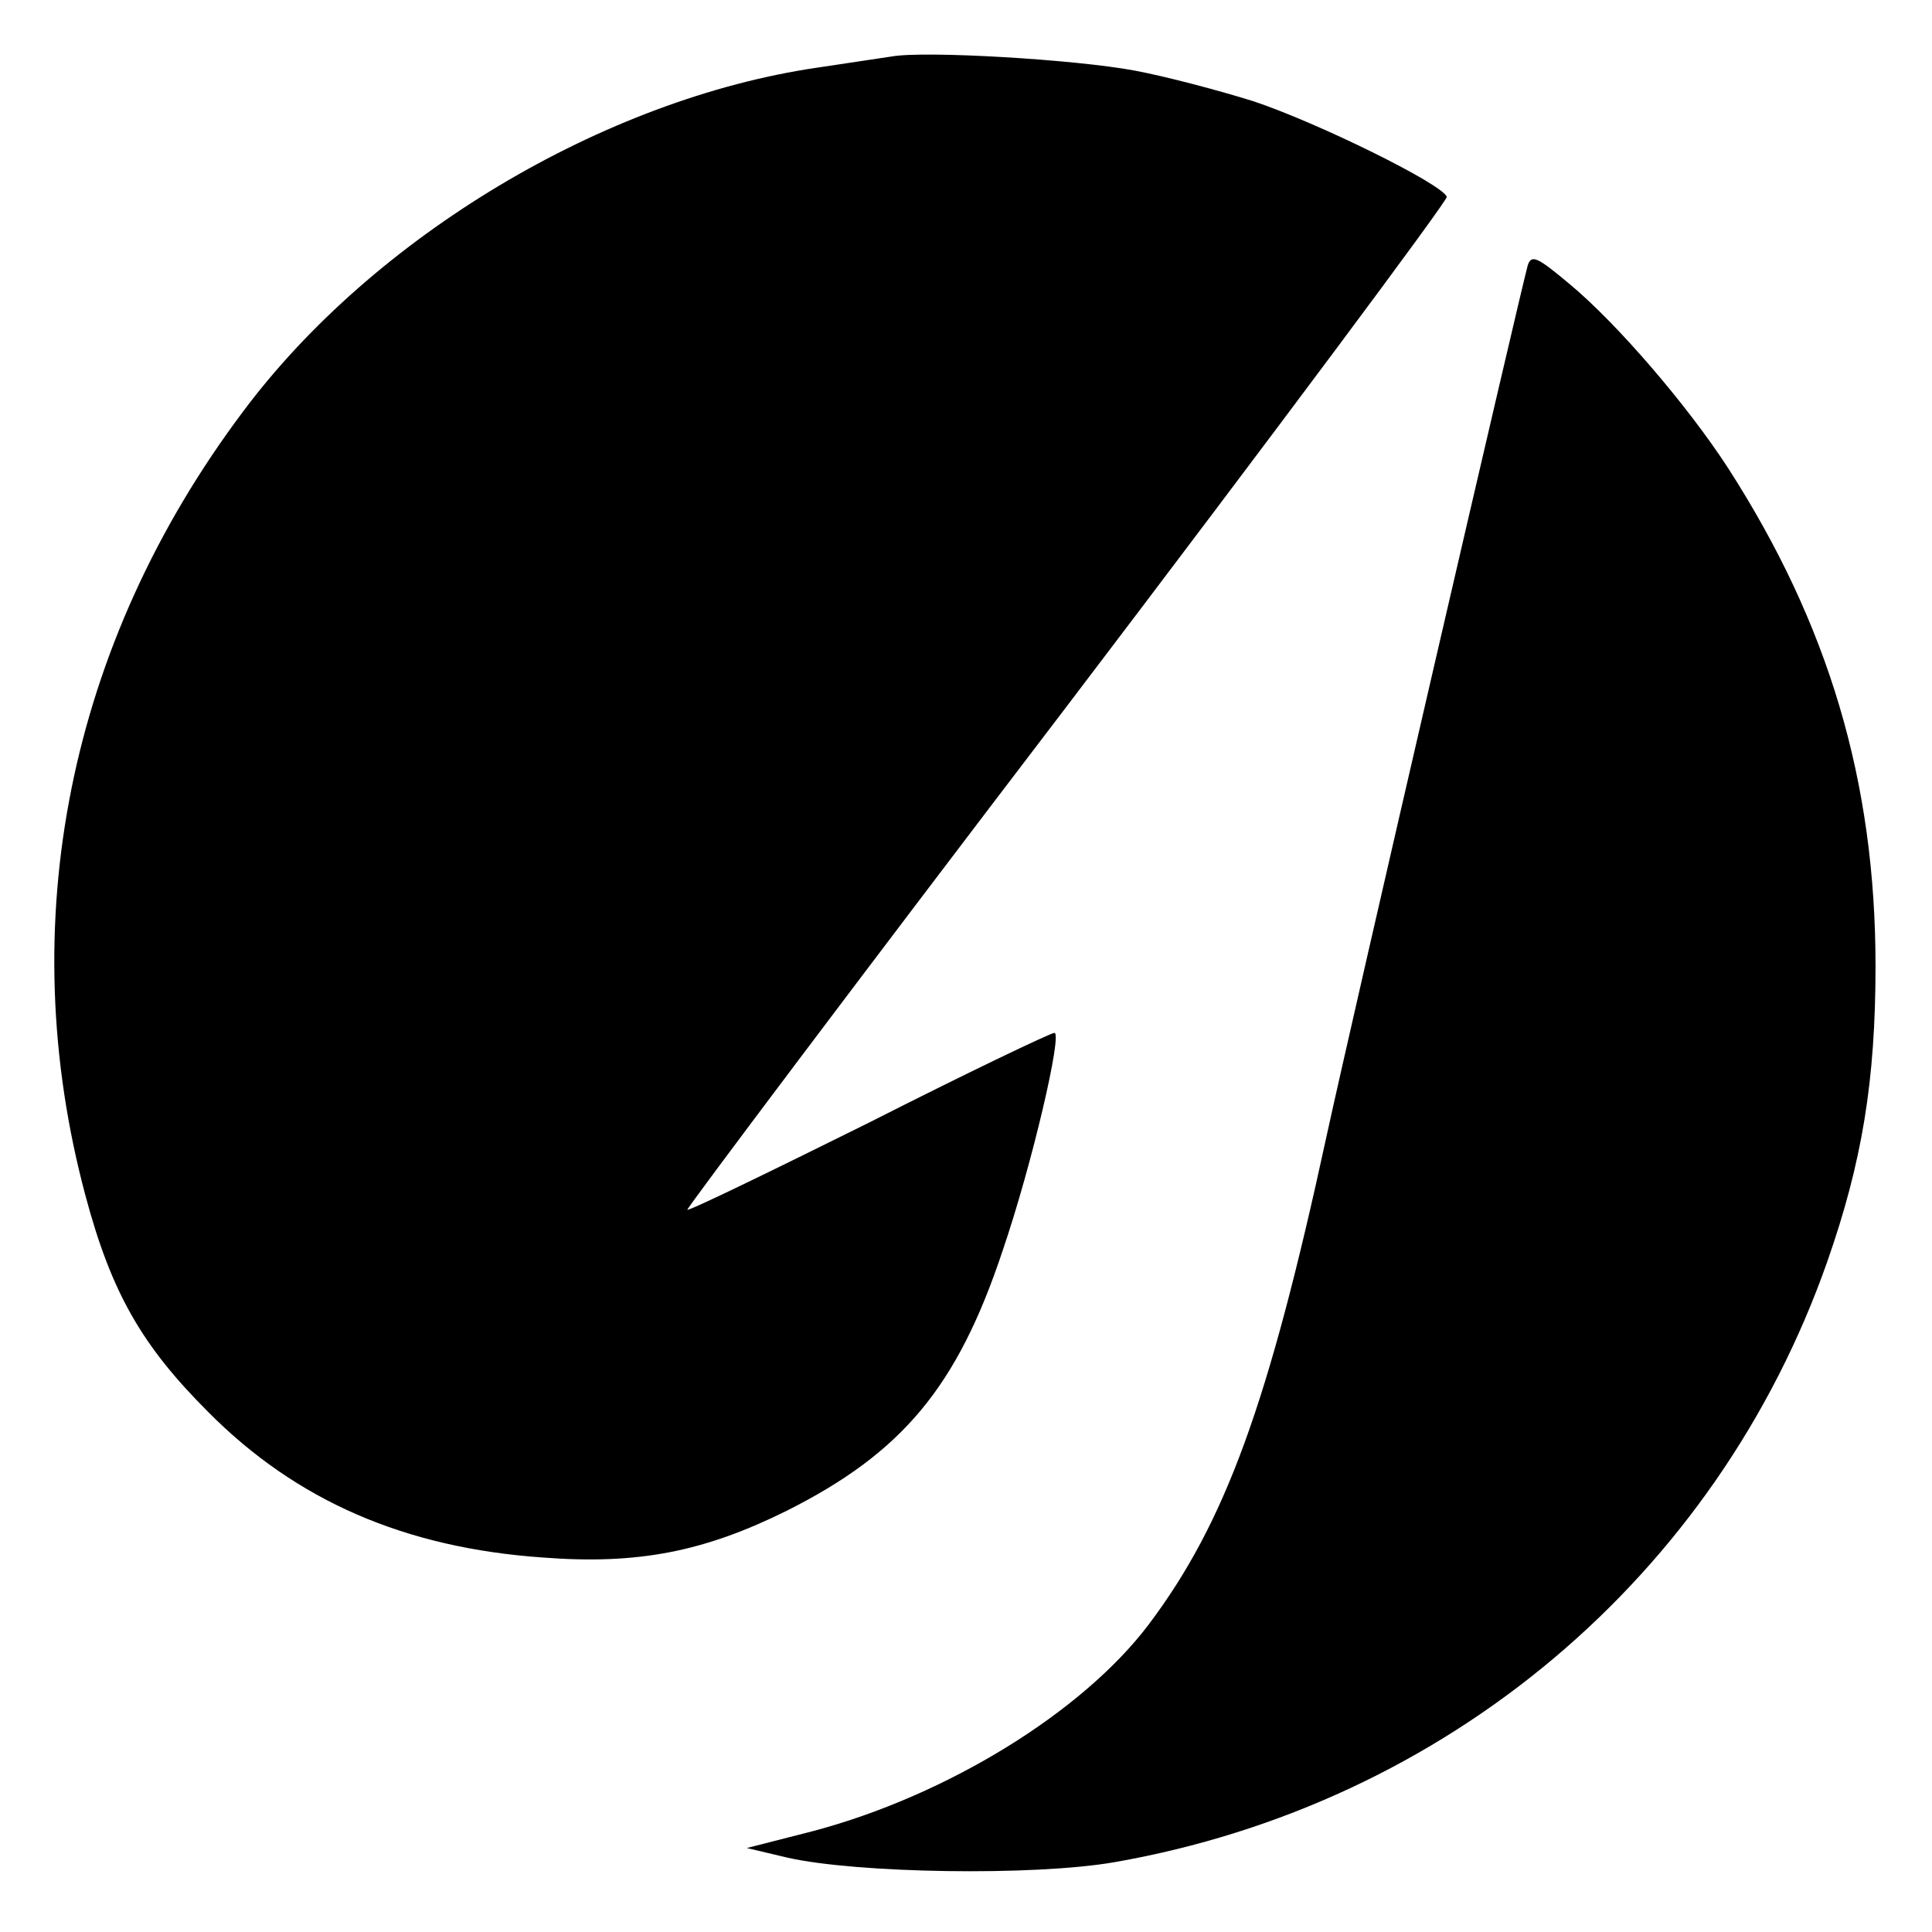
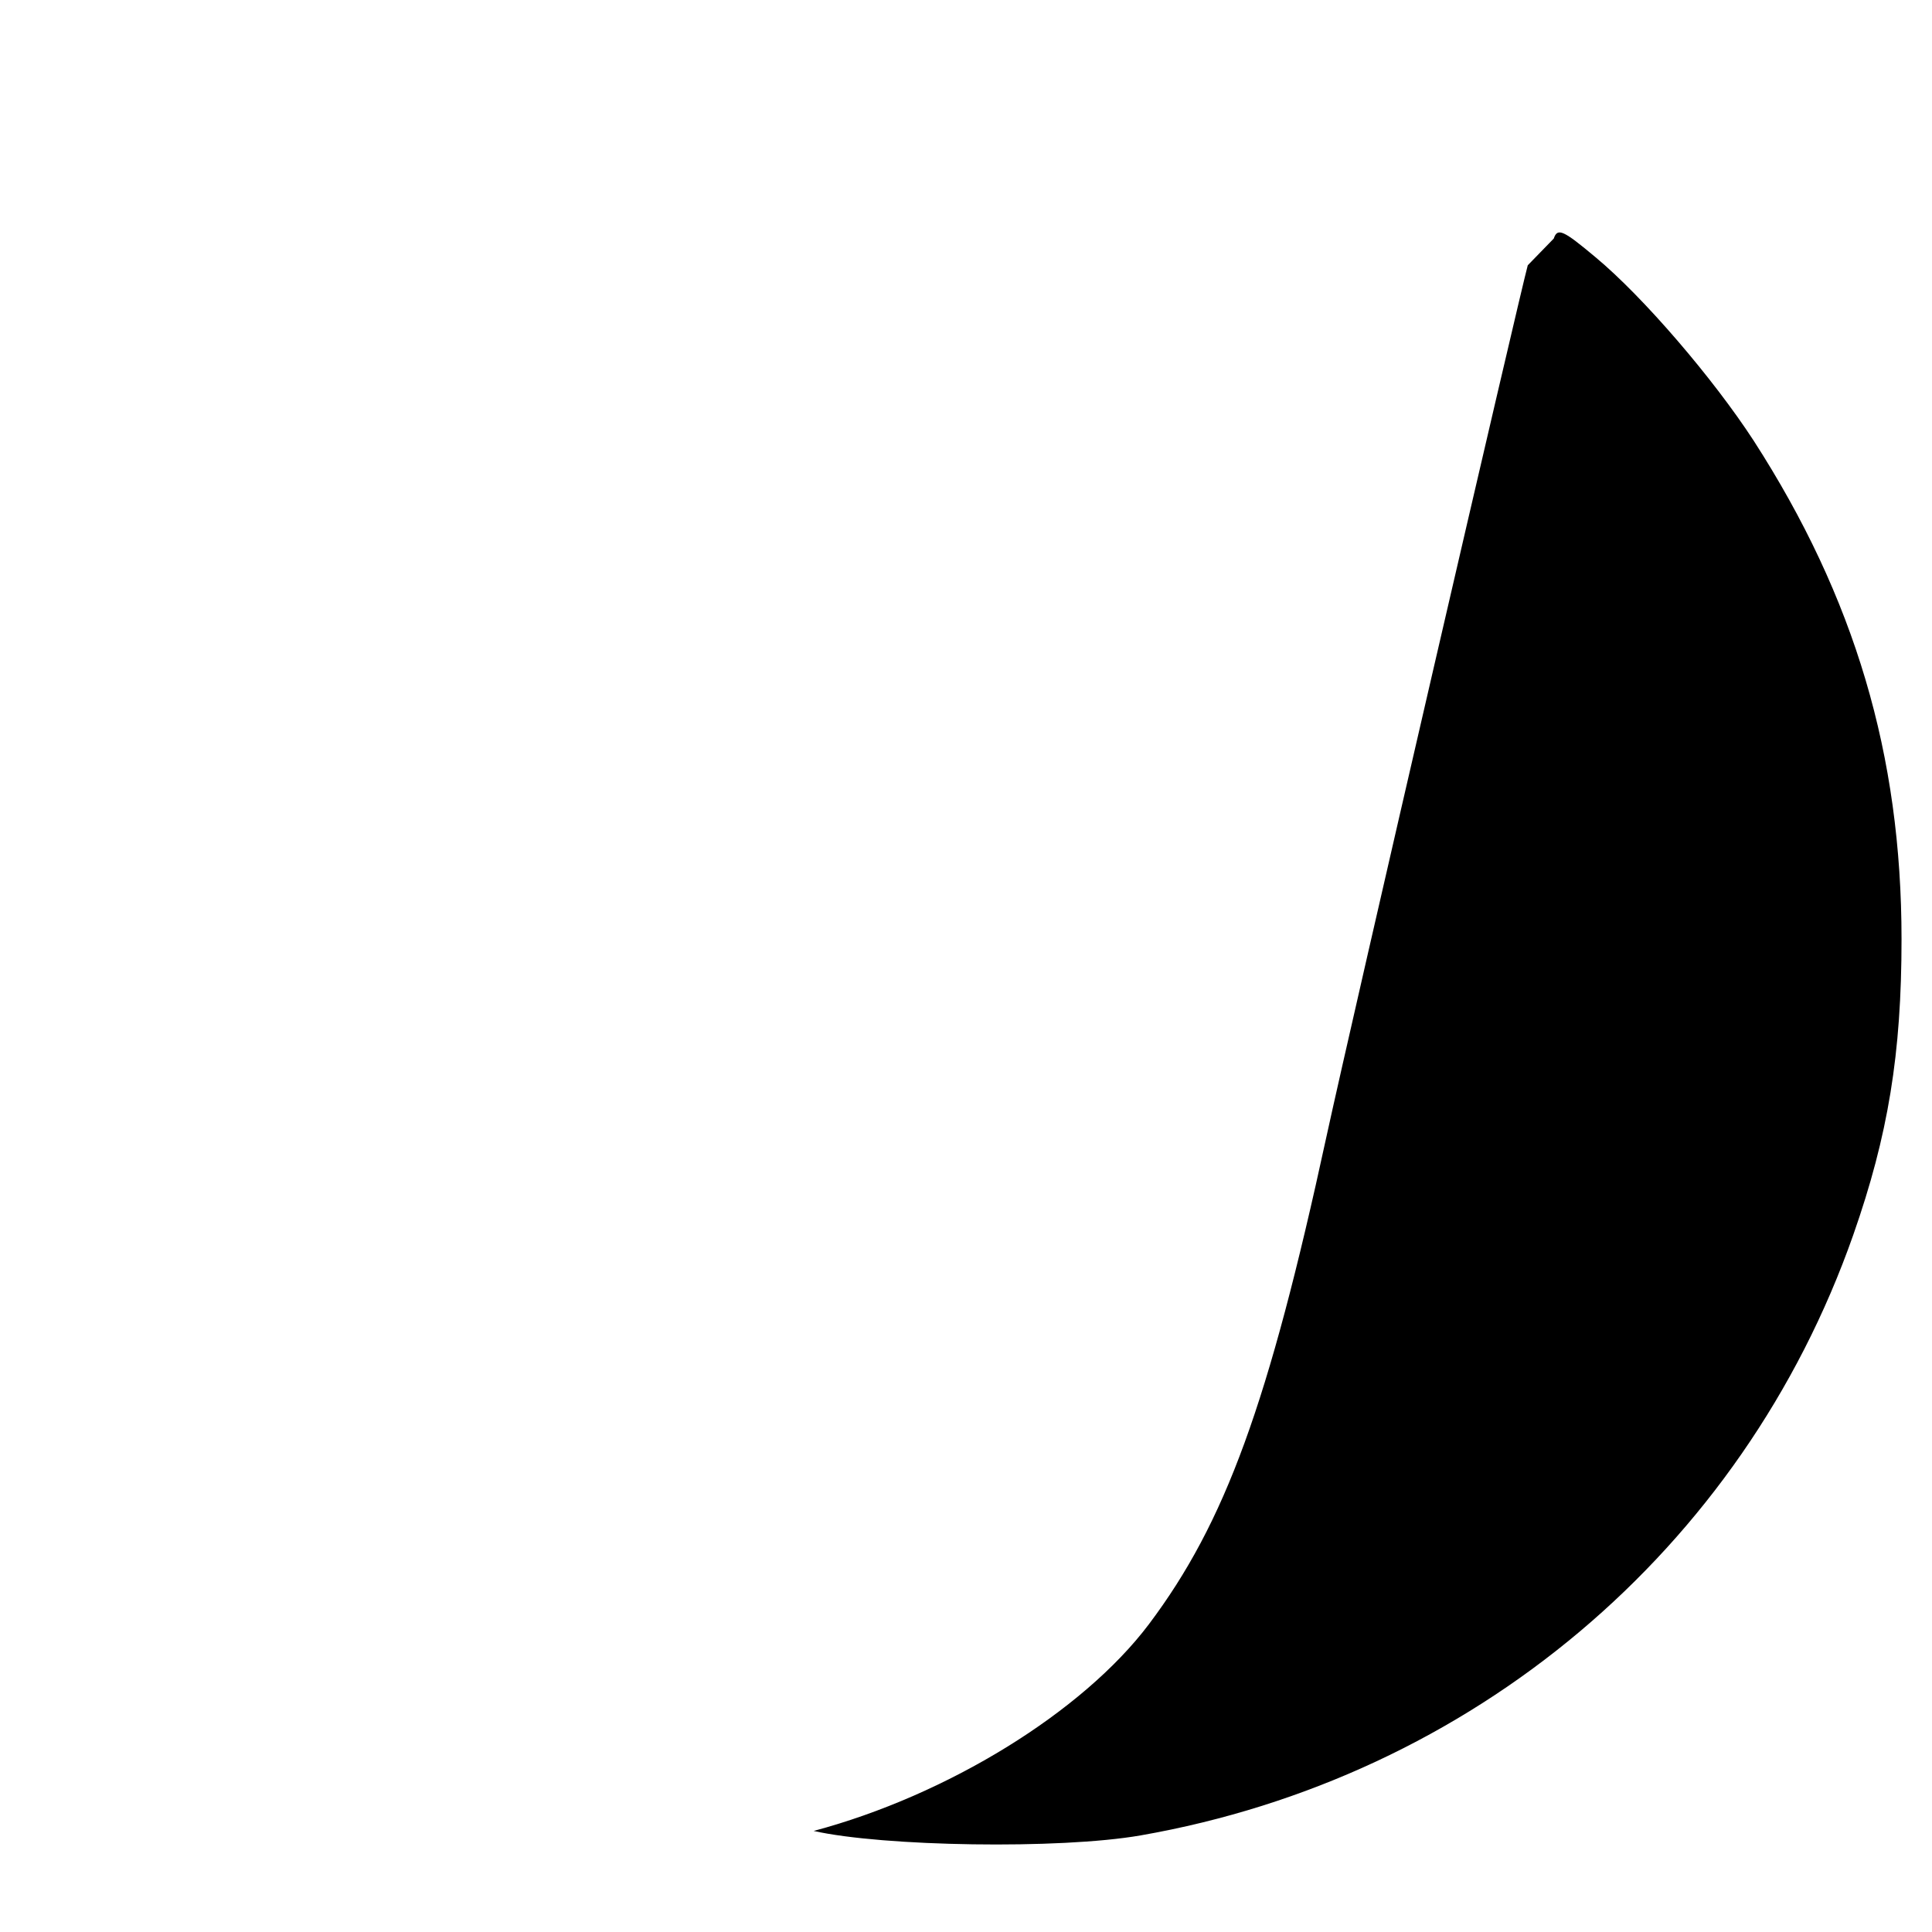
<svg xmlns="http://www.w3.org/2000/svg" version="1.0" width="260pt" height="260pt" viewBox="0 0 260 260" preserveAspectRatio="xMidYMid meet">
  <g transform="translate(0,260) scale(0.1,-0.1)" fill="#000000" stroke="none">
-     <path d="M1200 2524 c-14 -2 -59 -9 -100 -15 -287 -42 -597 -227 -773 -463 -235 -313 -310 -689 -212 -1055 35 -131 76 -202 165 -291 119 -120 265 -183 450 -196 129 -10 218 8 329 63 155 78 229 166 290 349 40 117 81 294 70 294 -5 0 -118 -54 -250 -121 -133 -66 -242 -119 -244 -117 -1 2 228 307 511 678 282 371 512 680 511 685 -5 17 -176 101 -261 129 -45 14 -116 33 -159 41 -80 15 -282 27 -327 19z" />
-     <path d="M2056 2243 c-10 -36 -236 -1012 -271 -1173 -78 -360 -136 -519 -239 -656 -89 -118 -271 -230 -451 -278 l-90 -23 55 -13 c93 -21 331 -25 440 -6 446 78 810 384 959 808 47 134 65 244 65 398 0 248 -63 460 -199 671 -54 83 -148 193 -213 247 -43 36 -51 40 -56 25z" />
+     <path d="M2056 2243 c-10 -36 -236 -1012 -271 -1173 -78 -360 -136 -519 -239 -656 -89 -118 -271 -230 -451 -278 c93 -21 331 -25 440 -6 446 78 810 384 959 808 47 134 65 244 65 398 0 248 -63 460 -199 671 -54 83 -148 193 -213 247 -43 36 -51 40 -56 25z" />
  </g>
</svg>